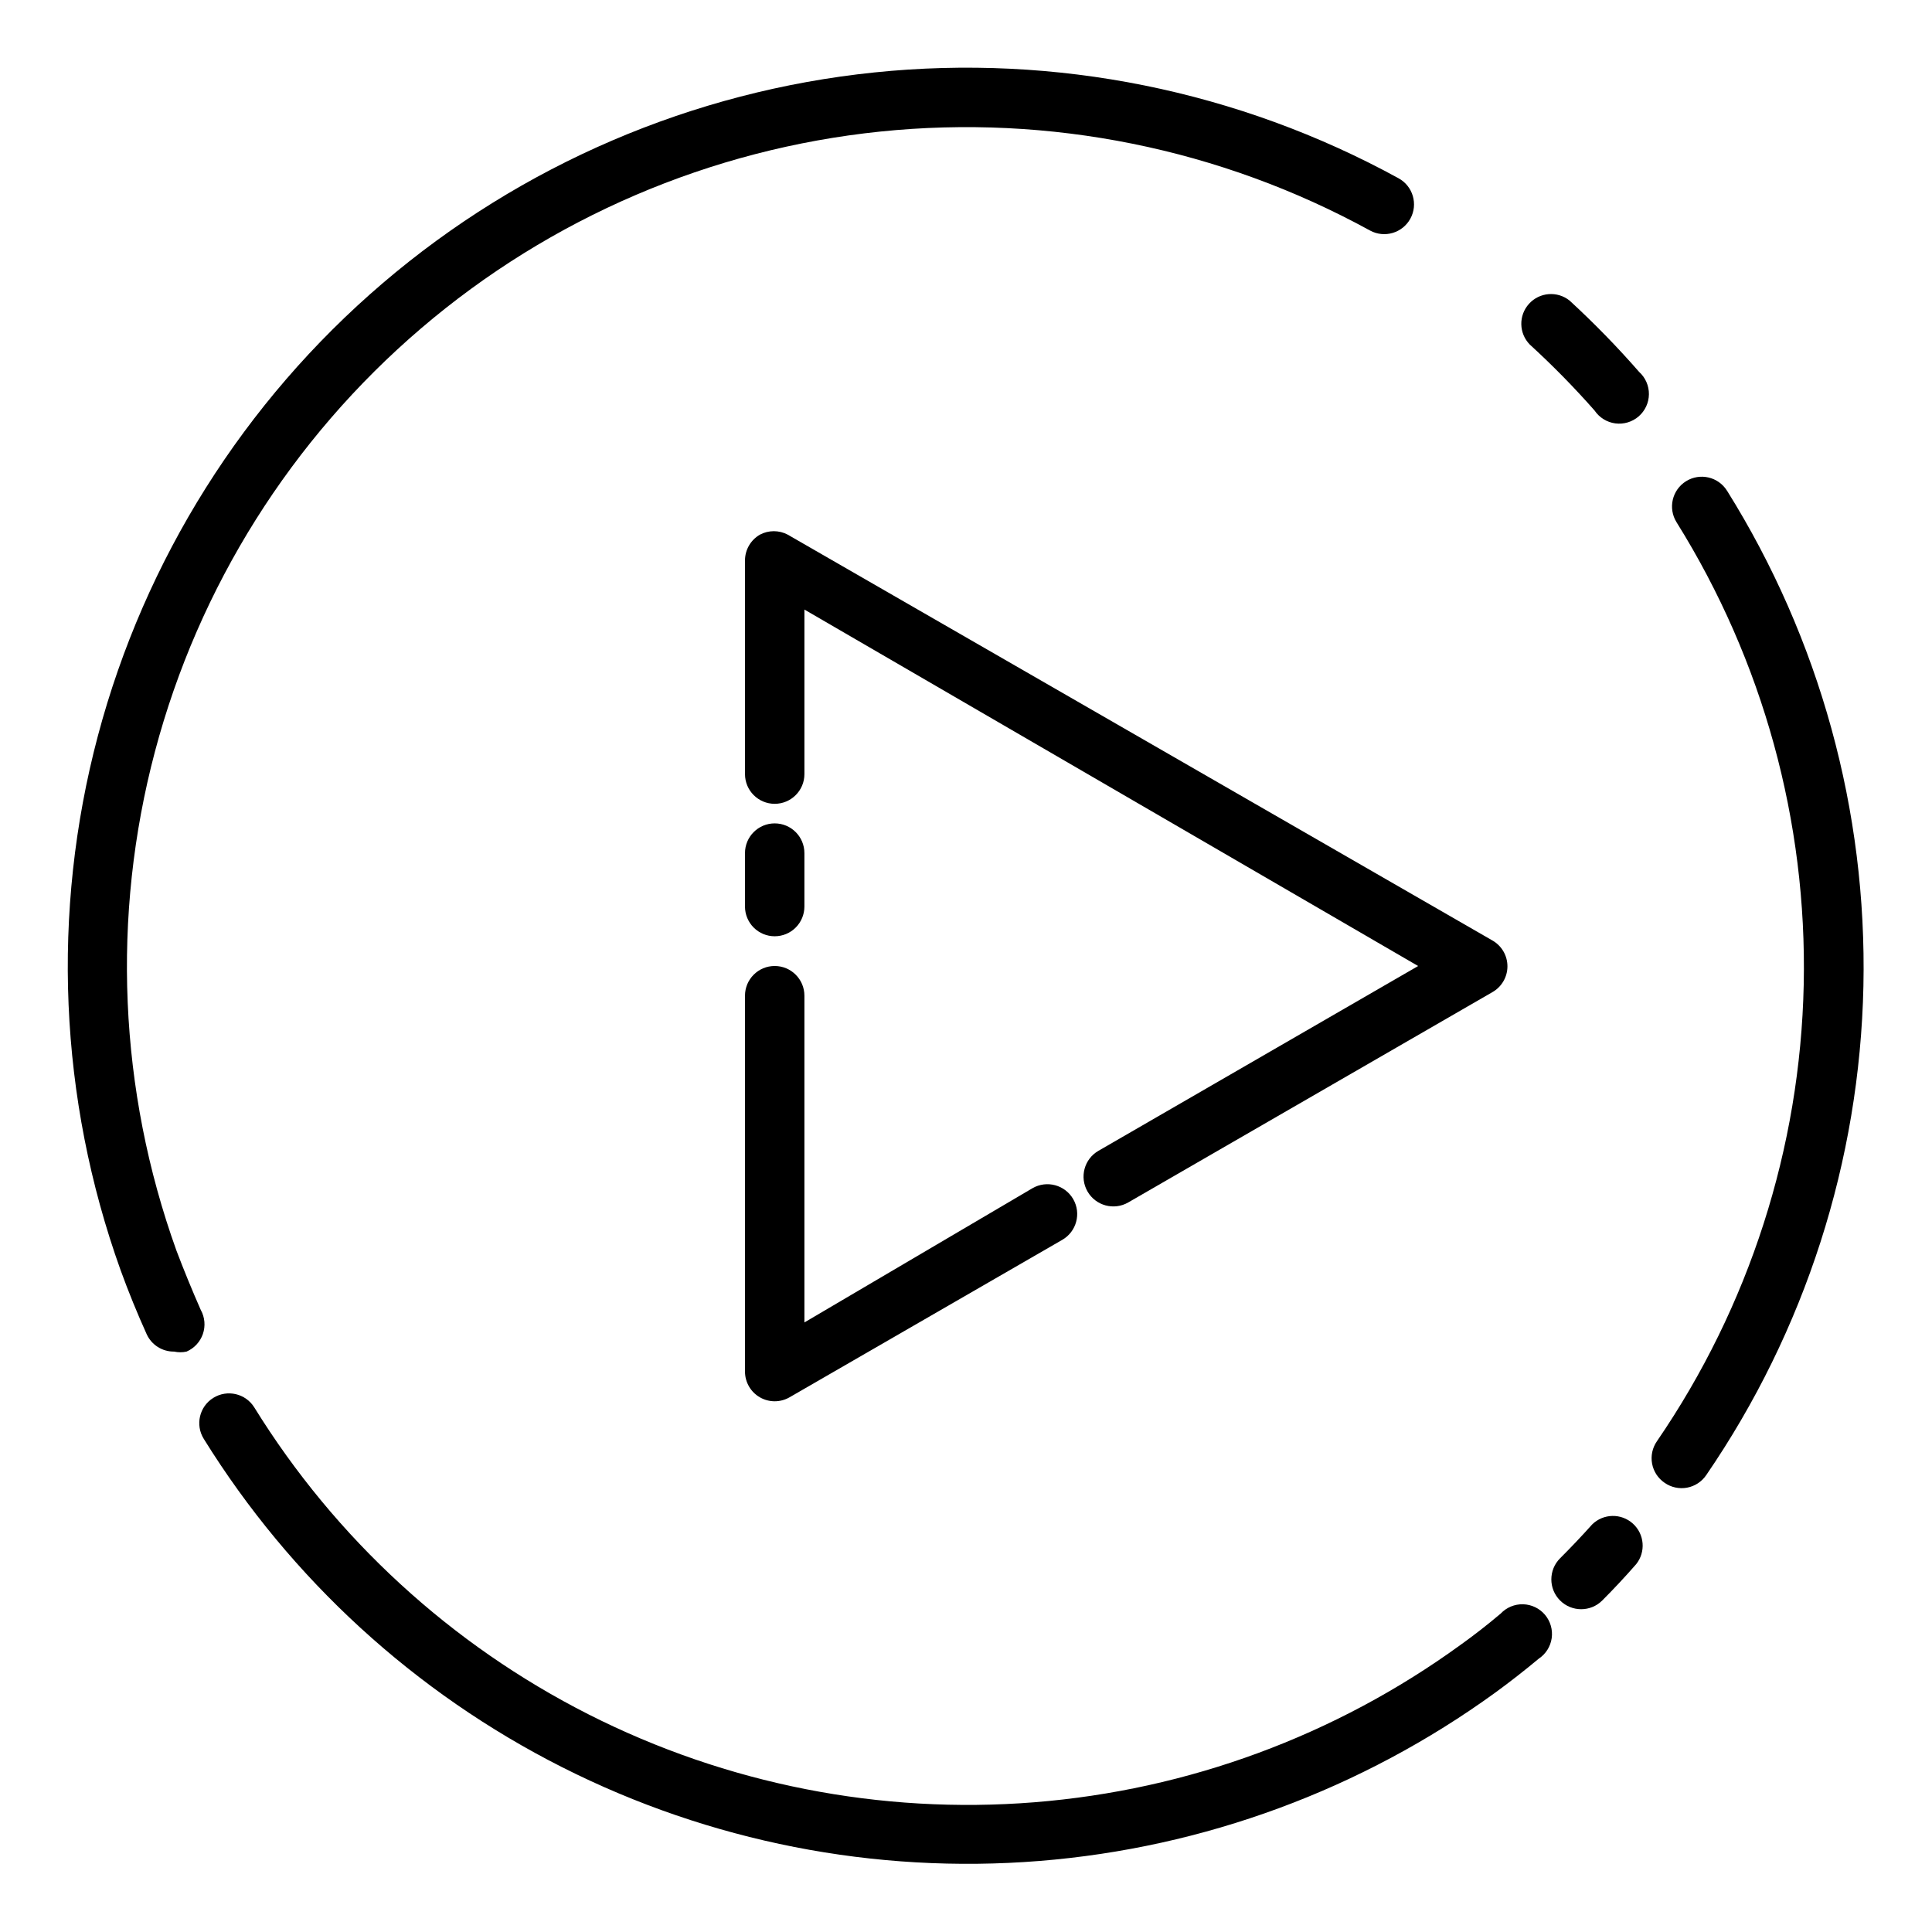
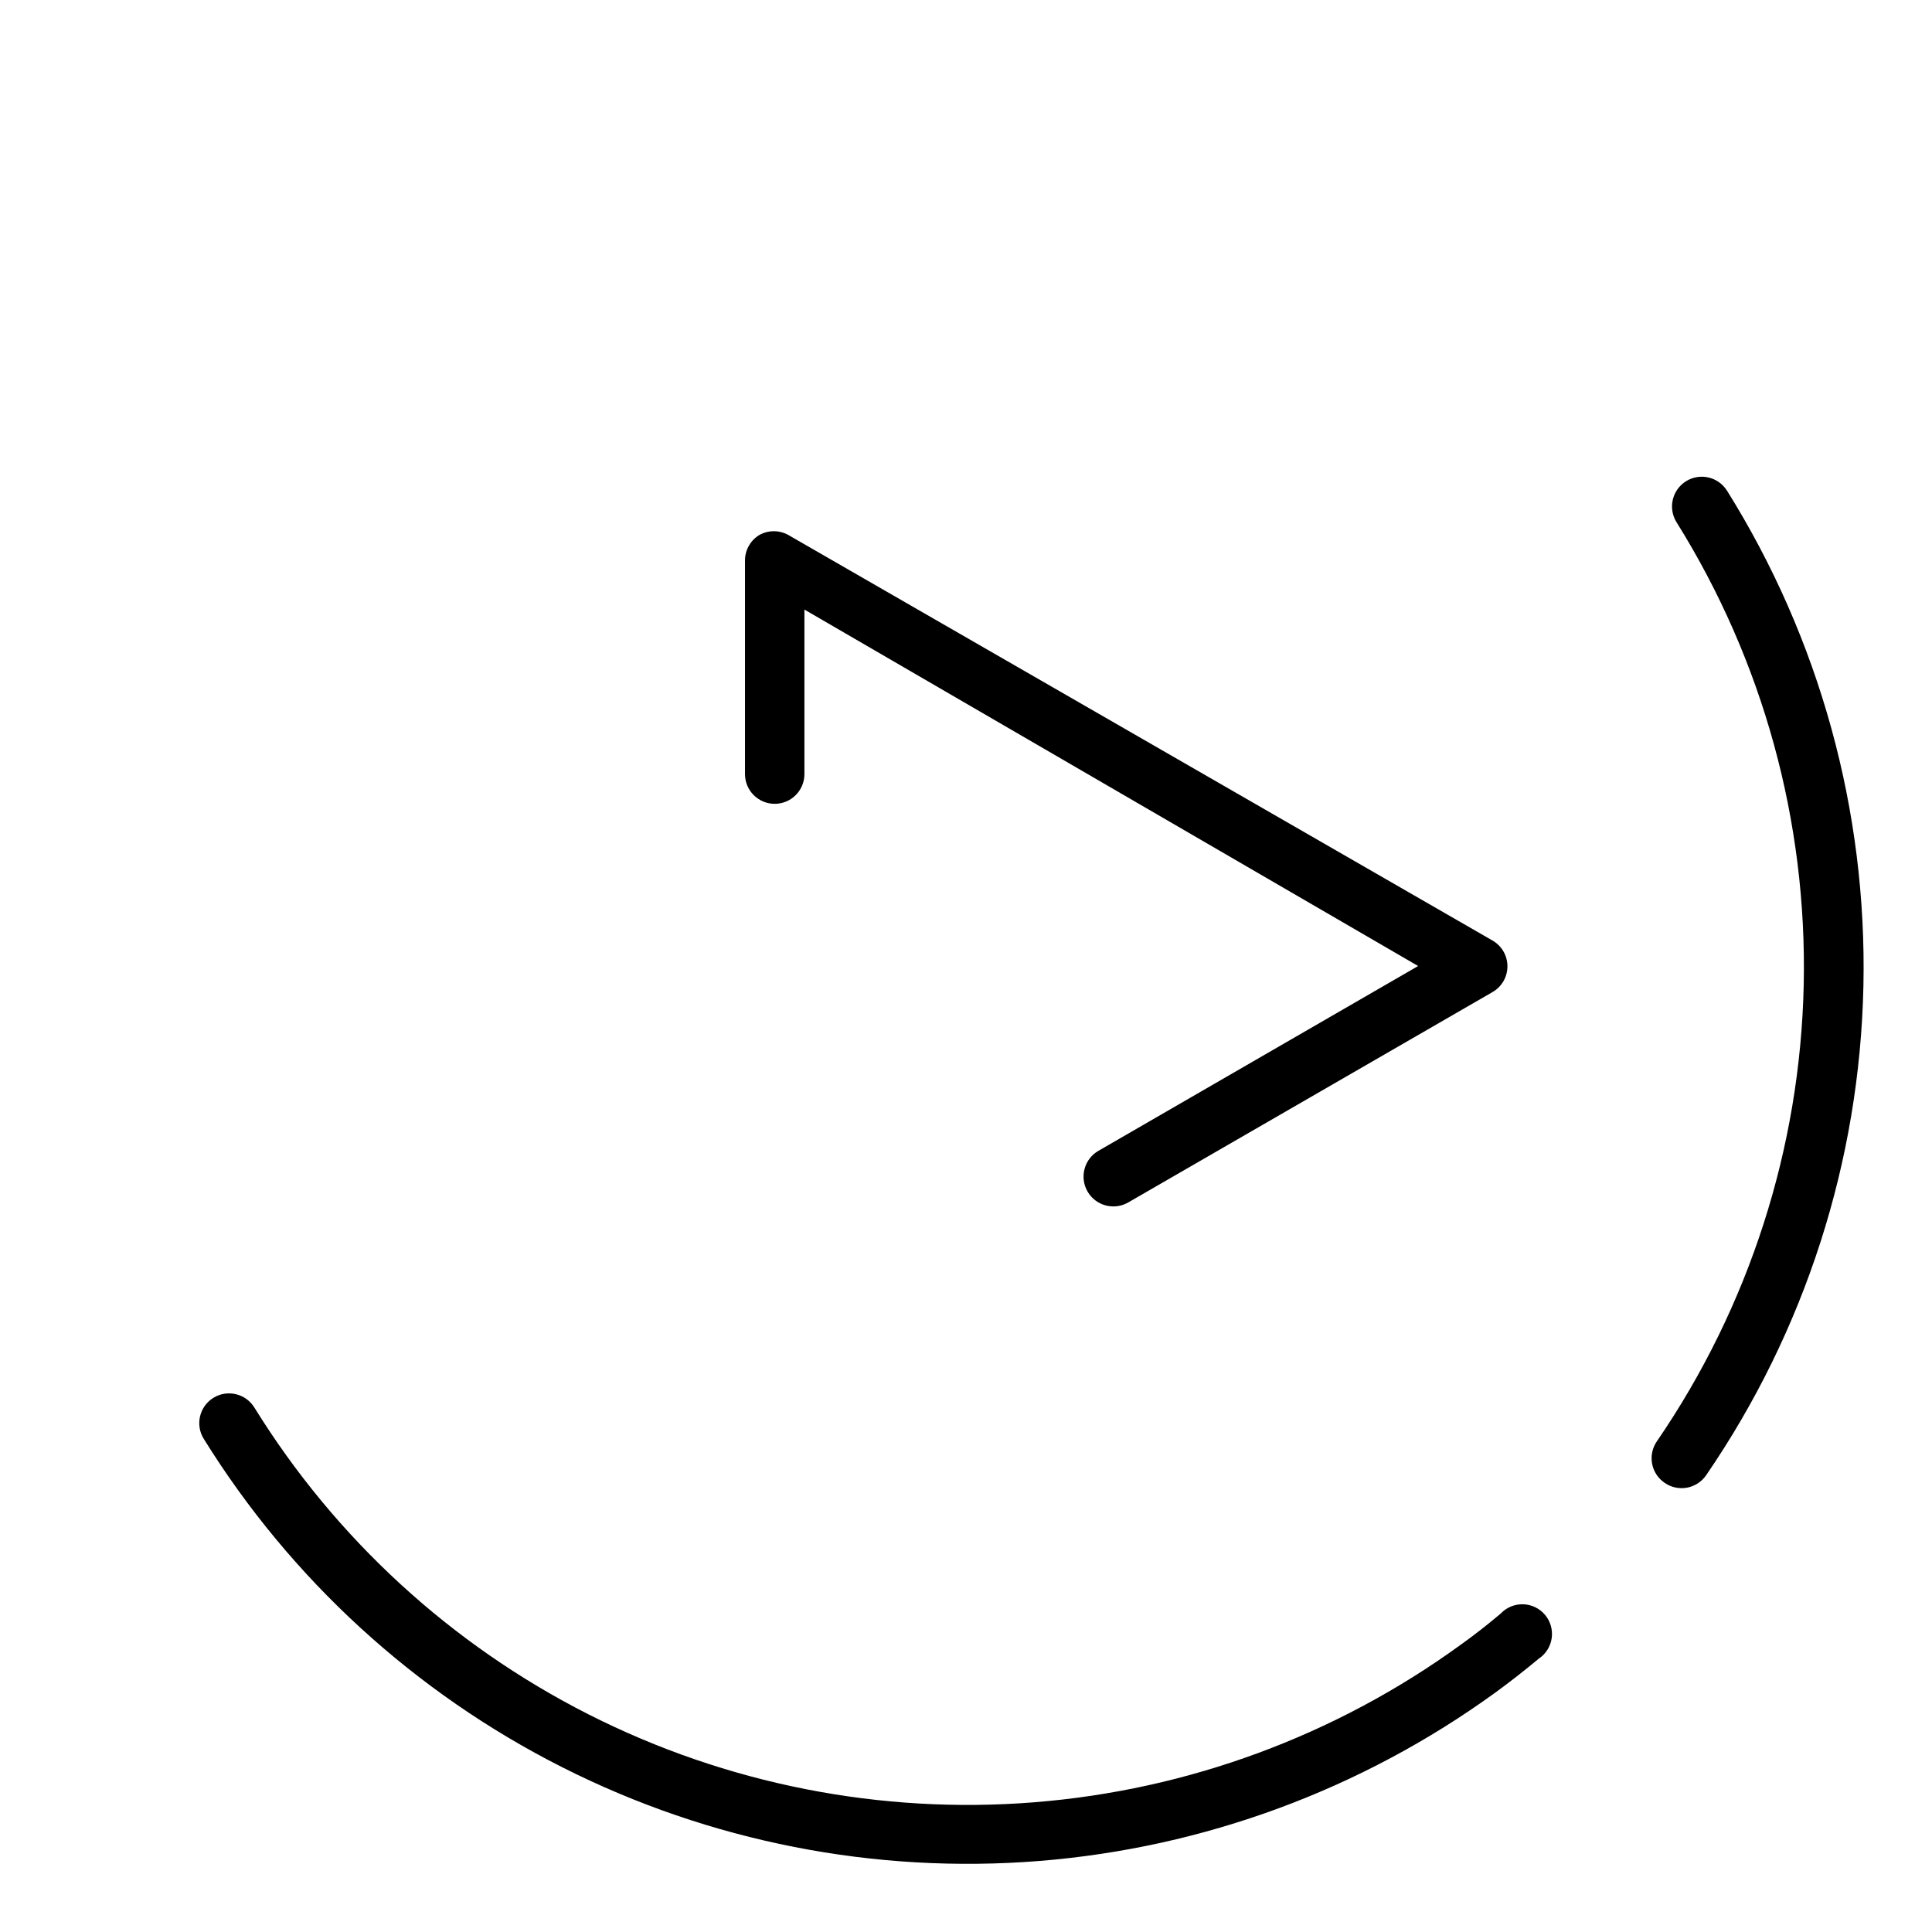
<svg xmlns="http://www.w3.org/2000/svg" fill="#000000" width="800px" height="800px" version="1.1" viewBox="144 144 512 512">
  <g>
-     <path d="m197.21 491.16c-2.309-5.246-4.461-10.496-6.453-15.742-15.277-42.5-17.262-88.641-5.684-132.29 11.578-43.652 36.164-82.746 70.496-112.09 34.328-29.34 76.773-47.535 121.7-52.172 44.922-4.637 90.191 4.508 129.79 26.219 3.824 2.09 8.617 0.68 10.707-3.148 2.086-3.824 0.676-8.617-3.152-10.703-42.391-23.227-90.848-33.004-138.93-28.035-48.082 4.969-93.512 24.445-130.26 55.848s-63.074 73.238-75.484 119.96c-12.406 46.719-10.305 96.109 6.023 141.61 2.098 5.773 4.41 11.441 6.926 17.004 1.305 2.816 4.141 4.602 7.242 4.562 1.09 0.242 2.219 0.242 3.309 0 2.035-0.879 3.606-2.574 4.328-4.672 0.719-2.098 0.52-4.402-0.551-6.348z" />
    <path d="m541.7 571.61c-3.465 2.938-7.031 5.719-10.707 8.344-33.082 24.004-72.145 38.422-112.89 41.668-40.746 3.25-81.598-4.801-118.07-23.262-36.469-18.465-67.141-46.621-88.645-81.383-2.305-3.695-7.168-4.824-10.867-2.519-3.695 2.305-4.82 7.168-2.516 10.863 23.07 37.184 55.938 67.293 95 87.023 39.059 19.734 82.797 28.324 126.42 24.832 43.617-3.492 85.434-18.934 120.86-44.629 3.883-2.832 7.715-5.824 11.492-8.973 1.871-1.242 3.121-3.219 3.438-5.441 0.316-2.219-0.328-4.469-1.77-6.188-1.445-1.715-3.555-2.731-5.797-2.797-2.242-0.062-4.406 0.832-5.945 2.461z" />
-     <path d="m565.94 547.99c-2.676 2.992-5.512 5.984-8.5 8.973h-0.004c-3.086 3.09-3.086 8.094 0 11.18 3.09 3.086 8.094 3.086 11.18 0 3.043-3.043 6.035-6.246 8.973-9.605v0.004c2.609-3.25 2.234-7.969-0.852-10.766-3.09-2.797-7.824-2.703-10.797 0.215z" />
    <path d="m601.68 274.05c-2.305-3.695-7.168-4.824-10.863-2.519-3.695 2.305-4.824 7.168-2.519 10.863 22.914 36.703 34.629 79.293 33.707 122.55-0.926 43.262-14.441 85.312-38.902 121-1.203 1.73-1.664 3.867-1.281 5.941 0.383 2.07 1.582 3.902 3.328 5.082 1.727 1.203 3.867 1.664 5.938 1.281 2.07-0.387 3.902-1.586 5.082-3.328 26.199-38.234 40.676-83.281 41.656-129.62 0.977-46.34-11.582-91.957-36.145-131.26z" />
-     <path d="m559.96 223.66c-3.246-2.609-7.969-2.234-10.762 0.855-2.797 3.09-2.703 7.82 0.215 10.797 6.031 5.512 11.758 11.344 17.16 17.477 1.258 1.871 3.258 3.113 5.492 3.414 2.238 0.297 4.496-0.379 6.199-1.855 1.703-1.477 2.695-3.613 2.715-5.871 0.023-2.254-0.922-4.41-2.598-5.922-5.789-6.629-11.941-12.938-18.422-18.895z" />
    <path d="m345.37 285.7c-2.422 1.398-3.918 3.977-3.938 6.769v56.68c0 4.348 3.527 7.871 7.871 7.871 4.348 0 7.875-3.523 7.875-7.871v-43.609l162.64 94.465-84.703 48.965v-0.004c-3.785 2.176-5.09 7.004-2.914 10.785 2.172 3.785 7.004 5.086 10.785 2.914l96.512-55.734c2.465-1.398 3.988-4.012 3.988-6.848s-1.523-5.453-3.988-6.848l-186.73-107.54c-2.312-1.23-5.086-1.23-7.398 0z" />
-     <path d="m341.43 507.53c0.02 2.805 1.523 5.387 3.957 6.781 2.434 1.395 5.422 1.391 7.852-0.012l72.266-41.723c3.781-2.172 5.086-7 2.914-10.785-2.176-3.781-7.004-5.086-10.785-2.91l-60.457 35.578v-86.594 0.004c0-4.348-3.527-7.871-7.875-7.871-4.344 0-7.871 3.523-7.871 7.871z" />
-     <path d="m349.3 392.12c2.09 0 4.094-0.828 5.566-2.305 1.477-1.477 2.309-3.477 2.309-5.566v-14.168c0-4.348-3.527-7.875-7.875-7.875-4.344 0-7.871 3.527-7.871 7.875v14.168c0 2.09 0.832 4.09 2.305 5.566 1.477 1.477 3.481 2.305 5.566 2.305z" />
  </g>
</svg>